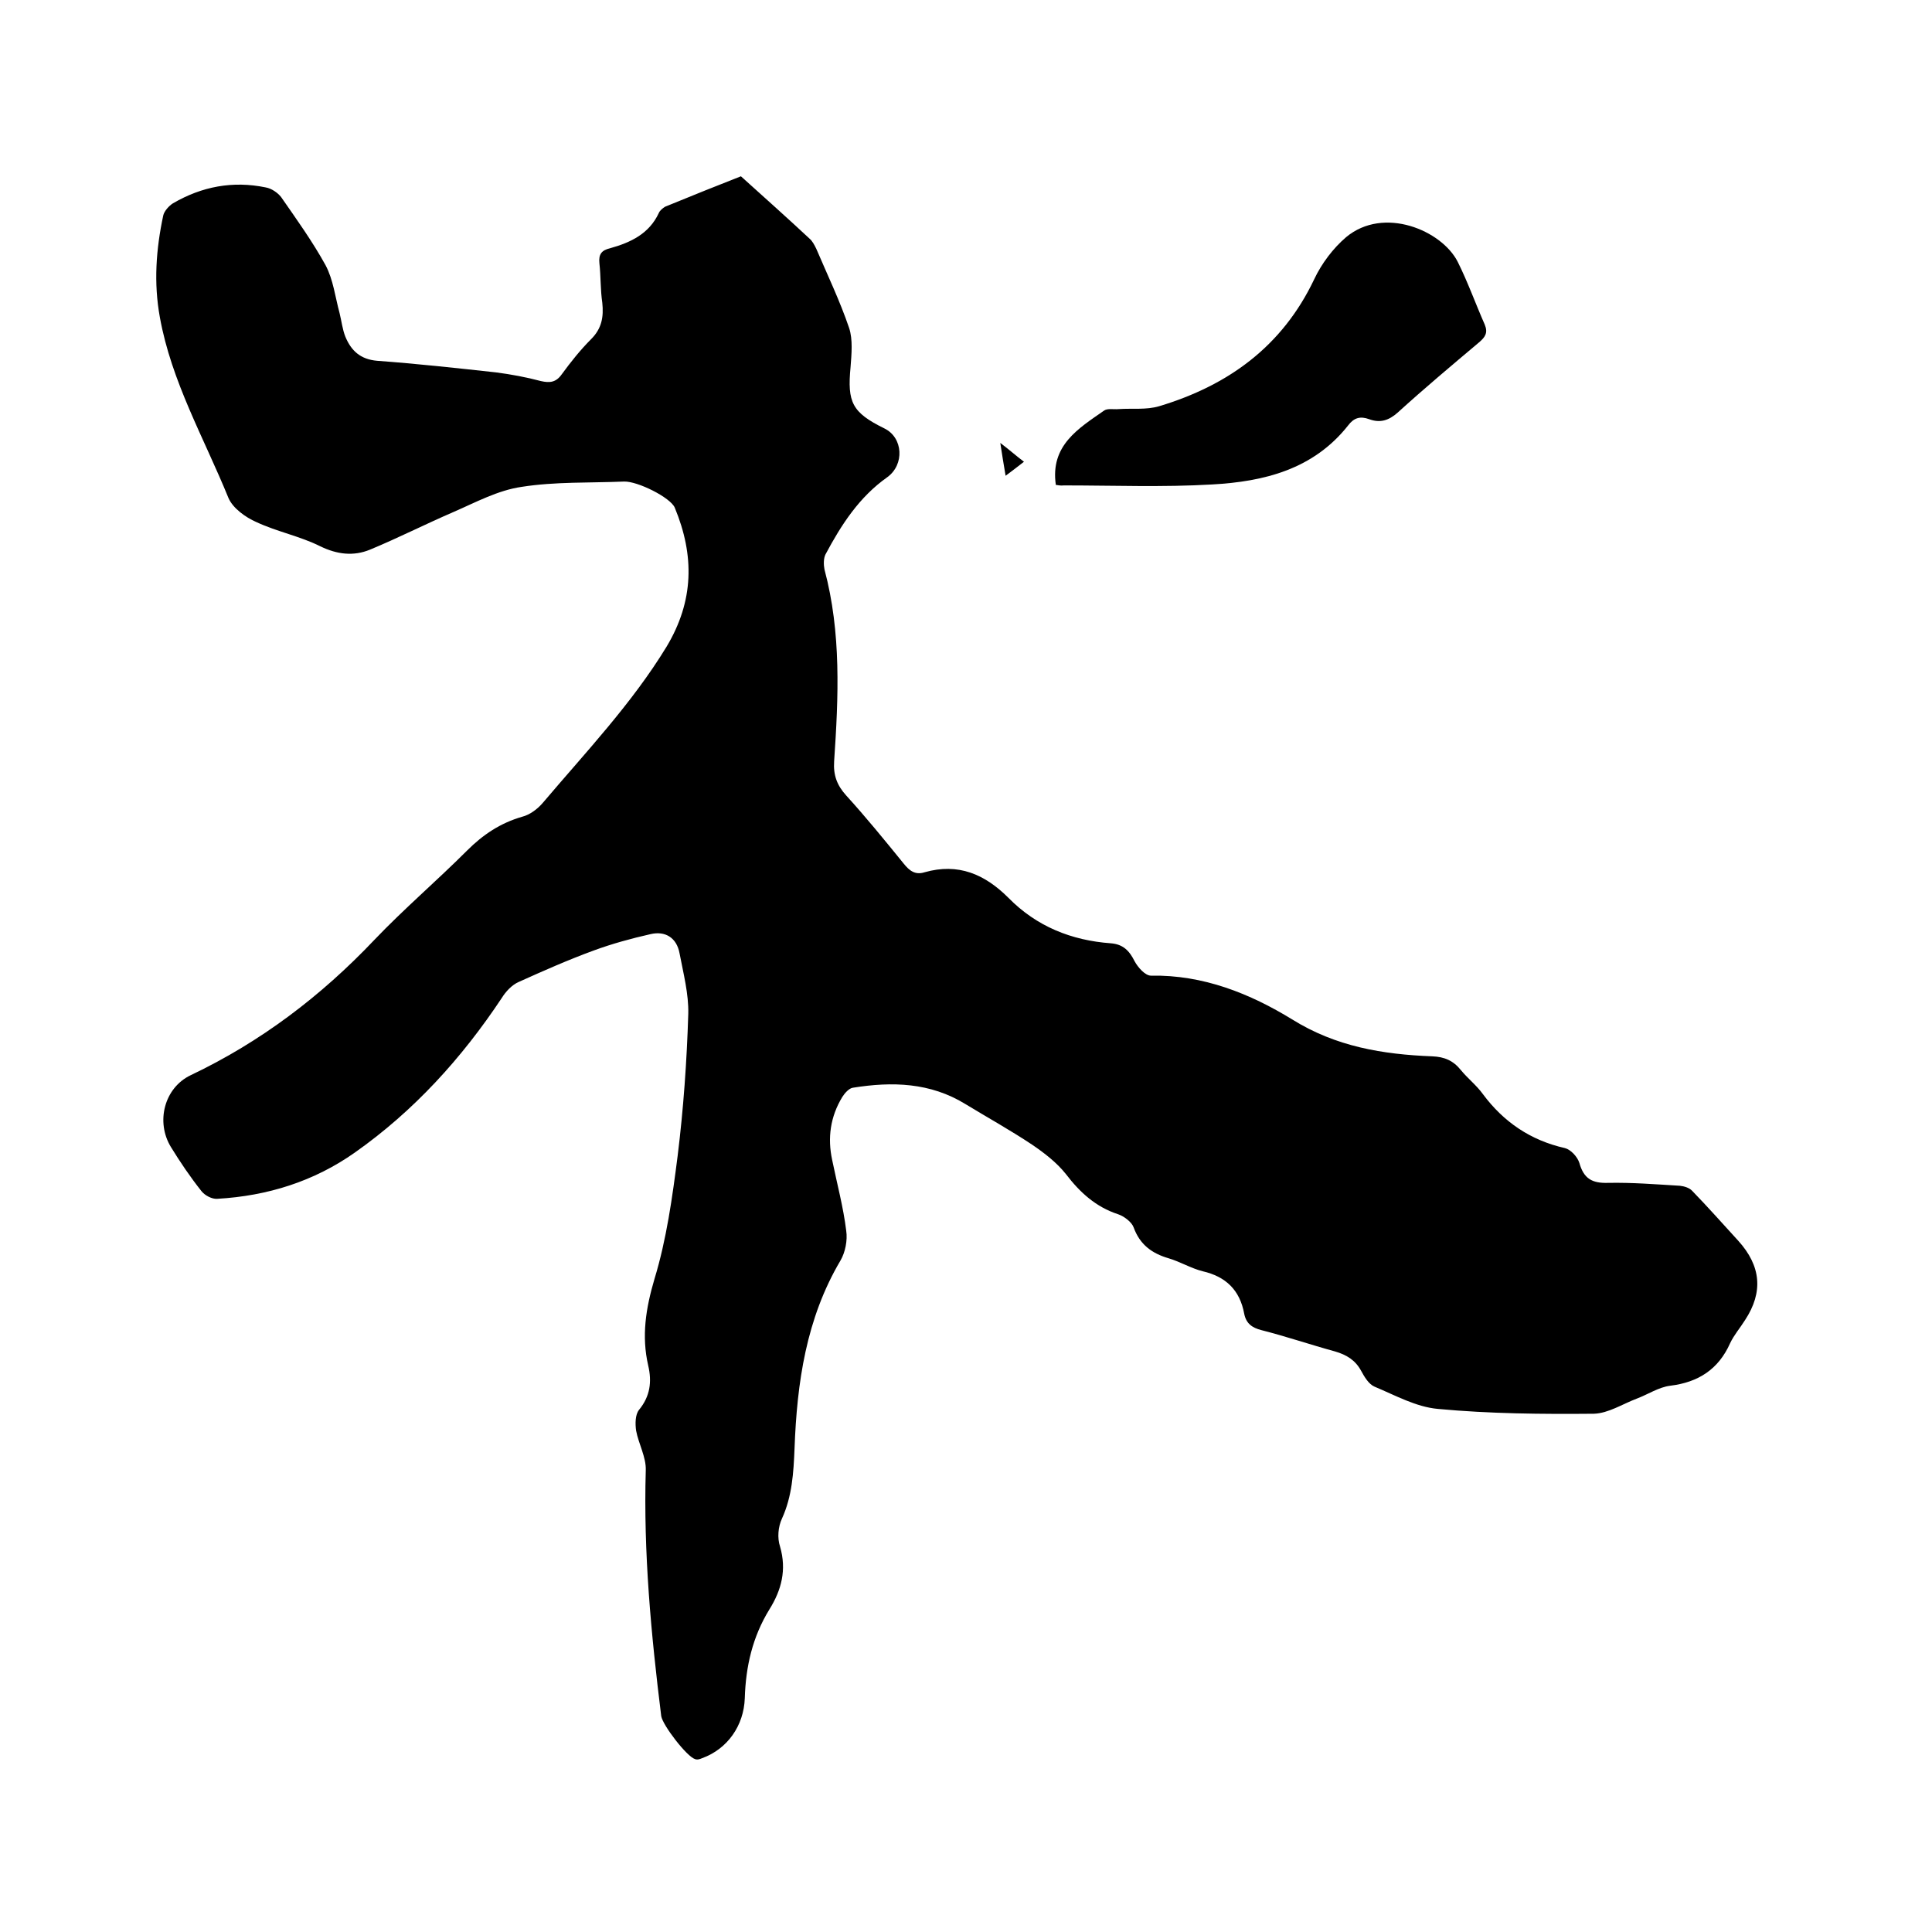
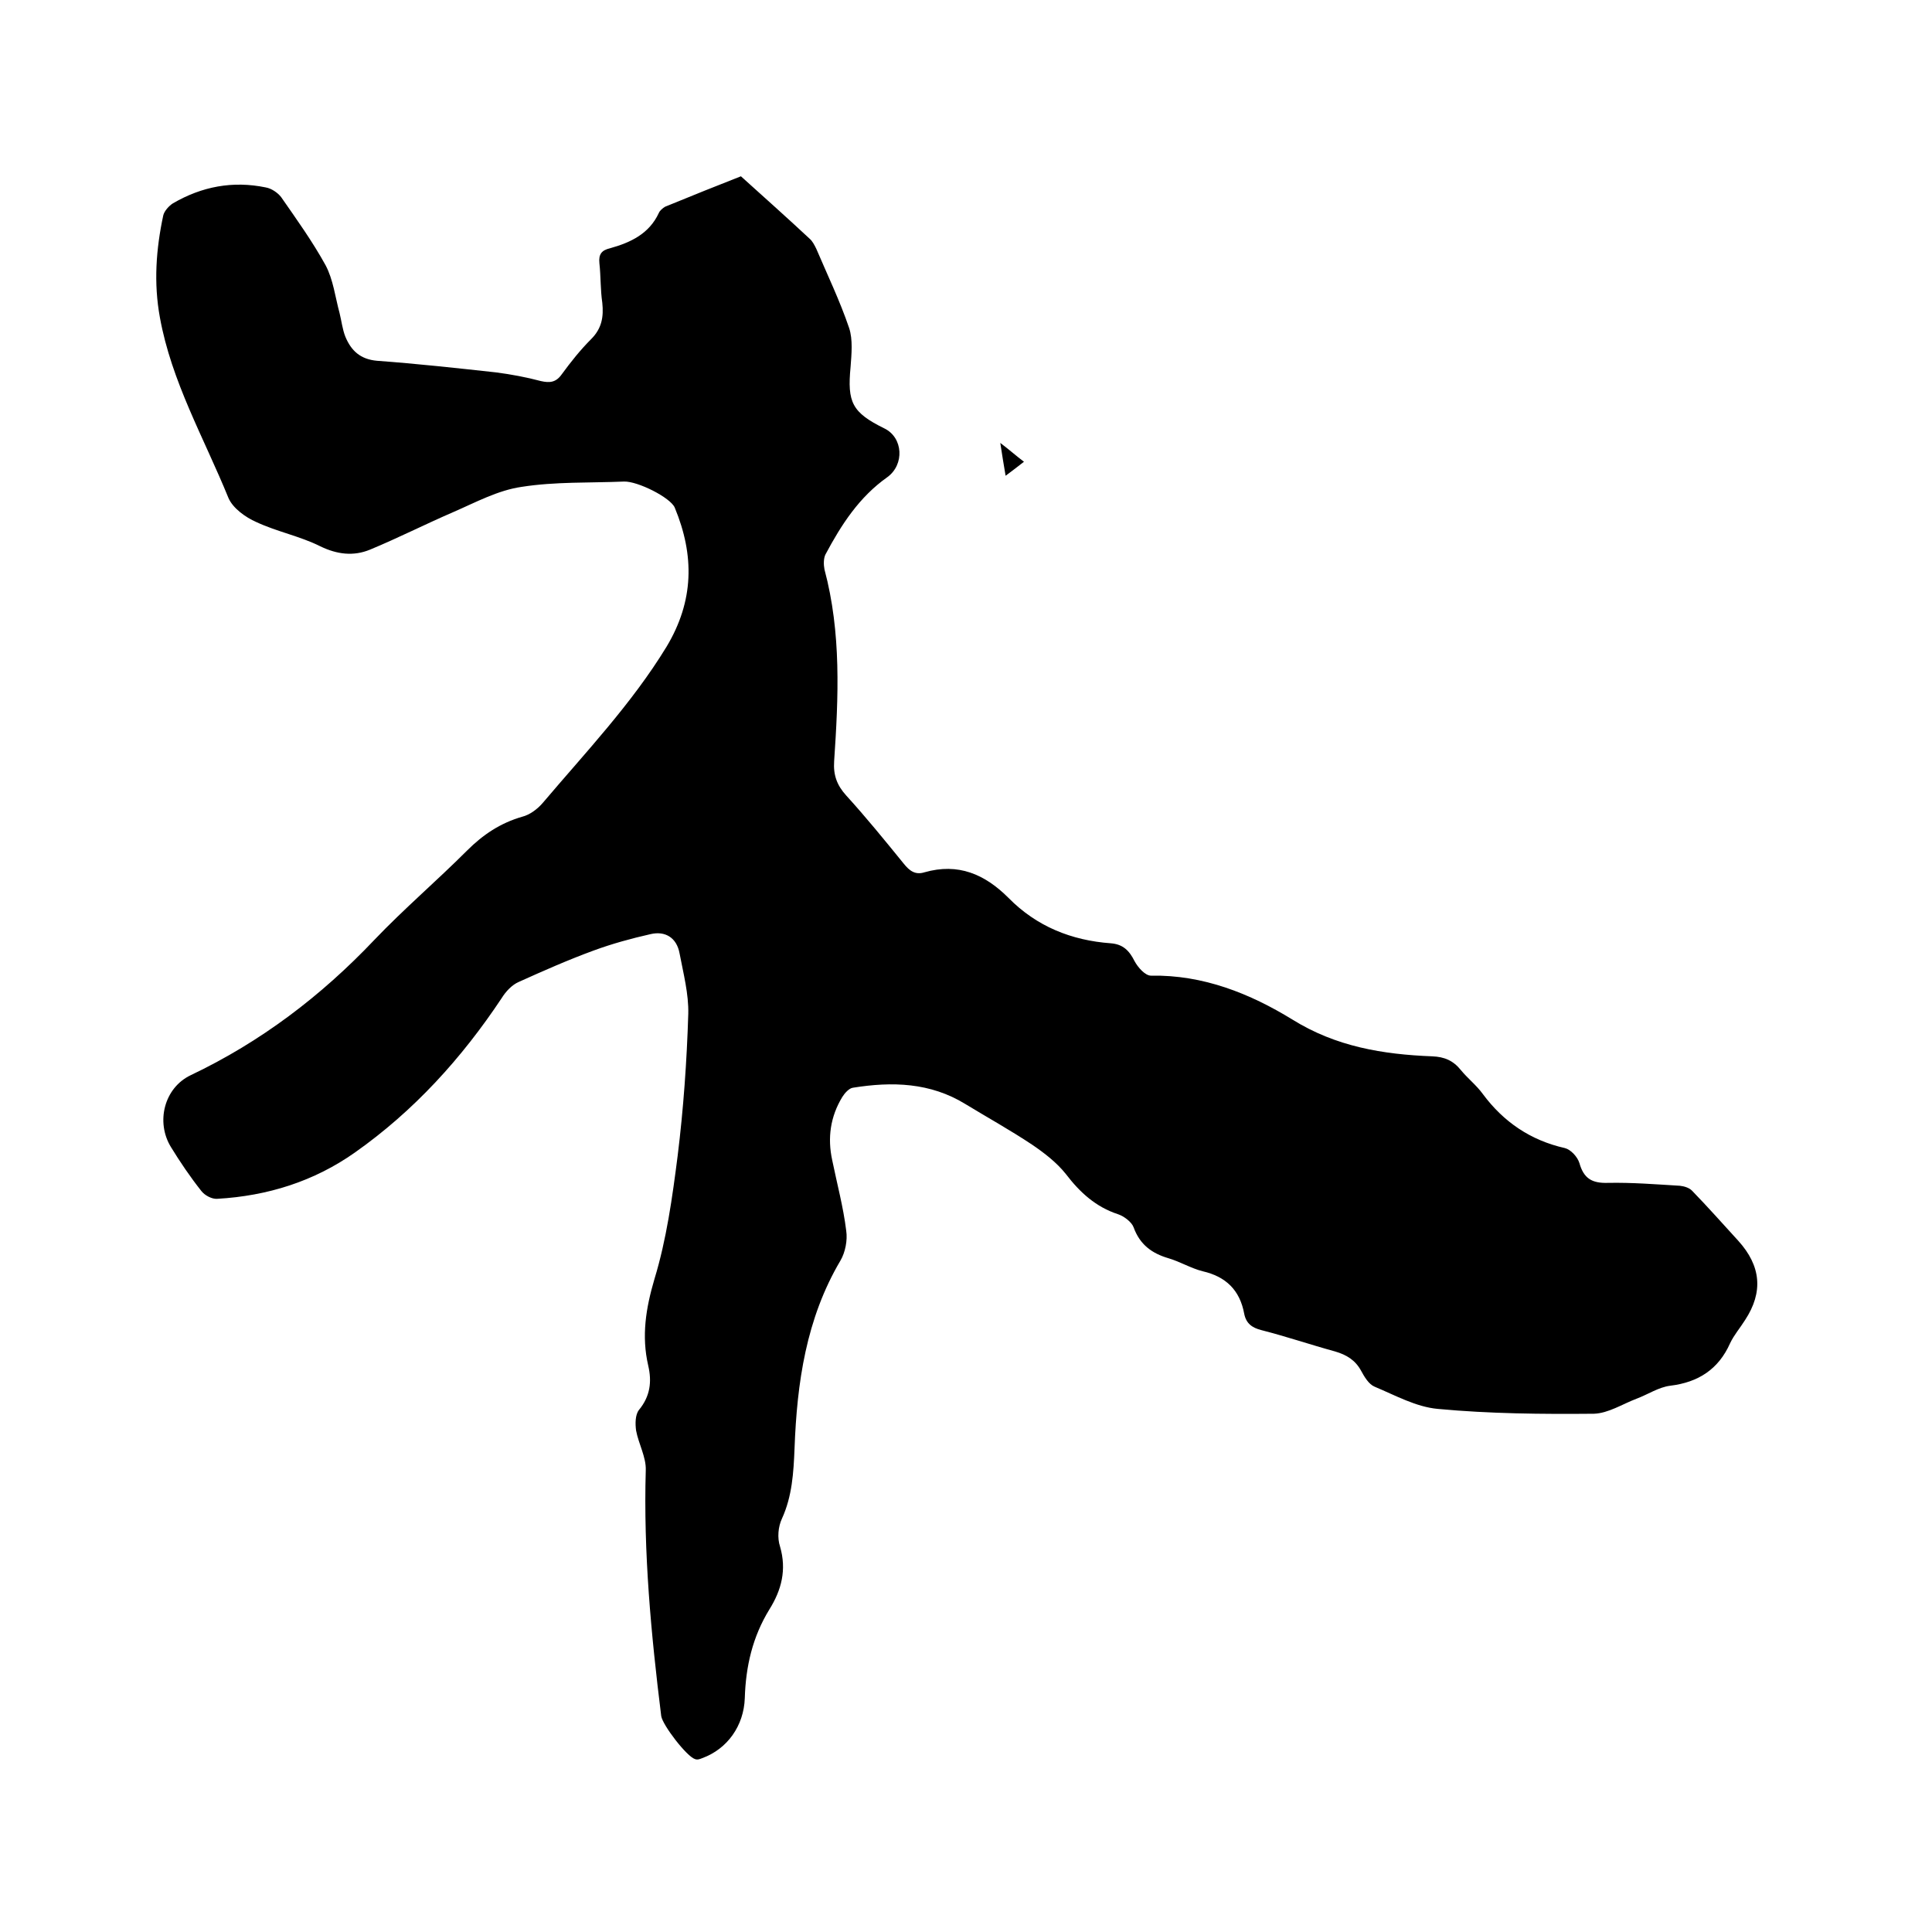
<svg xmlns="http://www.w3.org/2000/svg" enable-background="new 0 0 400 400" viewBox="0 0 400 400">
  <path d="m153.4 36.5c5.1 4.6 9.7 8.7 14.2 12.9.6.5 1 1.3 1.4 2.1 2.3 5.4 4.9 10.8 6.8 16.4.8 2.4.5 5.4.3 8.1-.7 7.3.3 9.4 7 12.7 3.9 1.9 4.2 7.5.6 10.1-5.8 4.1-9.5 9.8-12.8 16-.4.8-.4 2.1-.2 3.1 3.5 13.1 2.9 26.4 2 39.7-.2 2.9.6 5 2.5 7.1 4.1 4.5 8 9.3 11.9 14.1 1.2 1.5 2.4 2.4 4.3 1.8 7-2 12.5.4 17.4 5.3 5.8 5.9 13 8.8 21.2 9.4 2.5.2 3.8 1.5 4.9 3.7.7 1.3 2.2 3 3.4 3 10.8-.2 20.5 3.7 29.3 9.1 9 5.6 18.7 7.2 28.9 7.6 2.6.1 4.4.9 6 2.9 1.4 1.7 3.2 3.1 4.5 4.9 4.3 5.8 9.9 9.6 17 11.2 1.2.3 2.6 1.8 3 3.1.9 3.2 2.6 4.2 5.9 4.1 5-.1 9.9.3 14.9.6.9.1 1.9.4 2.5 1 3.3 3.4 6.4 6.9 9.6 10.4 4.7 5.2 5.2 10.6 1.4 16.4-1 1.6-2.3 3.1-3.1 4.8-2.4 5.4-6.6 8.1-12.4 8.8-2.4.3-4.6 1.8-7 2.7-2.9 1.1-5.8 3-8.8 3.1-10.8.1-21.6 0-32.3-1-4.5-.4-8.8-2.8-13.1-4.6-1.2-.5-2.1-2-2.8-3.3-1.2-2.2-3-3.3-5.4-4-5.1-1.4-10.1-3.1-15.2-4.4-2-.5-3.2-1.4-3.6-3.4-.9-4.9-3.8-7.7-8.6-8.8-2.4-.6-4.7-2-7.1-2.7-3.4-1-5.9-2.8-7.2-6.4-.4-1.1-2-2.3-3.2-2.7-4.6-1.5-7.9-4.5-10.8-8.3-1.9-2.4-4.5-4.4-7-6.1-4.5-3-9.2-5.6-13.8-8.4-7.3-4.5-15.2-4.7-23.3-3.4-.8.1-1.7 1.1-2.2 1.9-2.5 4.1-3.1 8.5-2.1 13.1 1 4.9 2.3 9.7 2.9 14.6.3 2-.2 4.5-1.2 6.2-7.1 12-9 25.3-9.5 38.9-.2 5-.5 9.9-2.6 14.5-.8 1.7-1 4-.4 5.8 1.4 4.8.3 9-2.2 13-3.5 5.7-4.9 11.8-5.1 18.4-.2 5.7-3.6 10.5-8.8 12.4-.5.2-1 .4-1.5.2-1.7-.5-6.7-7-7-8.9-2.1-16.9-3.7-33.9-3.2-50.9.1-2.7-1.5-5.5-2-8.2-.2-1.4-.2-3.3.6-4.3 2.3-2.8 2.7-5.8 1.9-9.2-1.4-6.1-.5-11.8 1.3-17.9 2.5-8.2 3.7-16.9 4.8-25.5 1.2-9.7 1.9-19.6 2.2-29.4.1-4.1-1-8.3-1.8-12.5-.6-3.3-3-4.7-6-4-4 .9-8 2-11.8 3.4-5.2 1.9-10.4 4.2-15.5 6.5-1.4.6-2.7 2-3.5 3.3-8.3 12.5-18.2 23.4-30.4 32-8.5 6-18.1 9-28.5 9.6-1.1.1-2.6-.7-3.3-1.6-2.3-2.9-4.4-6-6.3-9.1-3.2-5.2-1.4-12.3 4.1-14.9 14.5-6.9 27-16.4 38-28 6.1-6.4 12.9-12.2 19.2-18.5 3.3-3.3 6.9-5.7 11.4-7 1.6-.4 3.2-1.6 4.3-2.9 8.9-10.5 18.4-20.5 25.6-32.3 5.7-9.5 5.8-18.9 1.7-28.8-.9-2.1-7.7-5.5-10.5-5.4-7.1.3-14.2 0-21.2 1.1-4.9.7-9.5 3.2-14.1 5.2-5.8 2.5-11.5 5.4-17.3 7.8-3.4 1.4-6.8 1-10.3-.7-4.2-2.1-8.9-3-13.2-5-2.3-1-4.9-2.9-5.8-5-5.1-12.5-11.8-24.1-14.2-37.4-1.3-7.1-.8-14.1.7-21.1.2-.9 1.2-2 2-2.5 6-3.5 12.4-4.7 19.2-3.3 1.2.2 2.5 1.1 3.2 2 3.2 4.6 6.5 9.2 9.2 14.1 1.6 3 2 6.6 2.9 9.9.4 1.6.6 3.4 1.2 4.9 1.2 2.9 3.1 4.7 6.6 5 8.2.6 16.4 1.5 24.6 2.4 3.1.4 6.3 1 9.3 1.8 1.8.4 3.1.3 4.3-1.4 1.9-2.6 3.9-5.1 6.1-7.3s2.6-4.6 2.3-7.5c-.4-2.7-.3-5.5-.6-8.2-.2-1.9.5-2.7 2.2-3.1 4.3-1.2 8.1-3 10.1-7.3.2-.5.8-1 1.3-1.3 5.6-2.3 11.1-4.5 15.7-6.3z" />
-   <path d="m218.6 100.4c-1.2-8.2 4.7-11.7 10-15.4.7-.5 2-.2 3-.3 2.8-.2 5.7.2 8.4-.6 14.3-4.3 25.5-12.4 32.1-26.3 1.5-3.2 3.9-6.4 6.6-8.7 7.8-6.5 19.8-1.4 23.1 5.1 2.1 4.2 3.7 8.7 5.6 13 .7 1.7.1 2.6-1.2 3.7-5.7 4.8-11.3 9.5-16.8 14.5-1.9 1.7-3.7 2.2-5.9 1.4-1.9-.7-3.2-.3-4.4 1.3-7.2 9.1-17.4 11.6-28.1 12.2-10.2.6-20.5.2-30.7.2-.8.1-1.4-.1-1.7-.1z" />
  <path d="m207.1 91.7c2.1 1.6 3.3 2.7 4.9 3.9-1.3 1-2.3 1.8-3.8 2.9-.4-2.3-.7-4.2-1.1-6.8z" />
</svg>